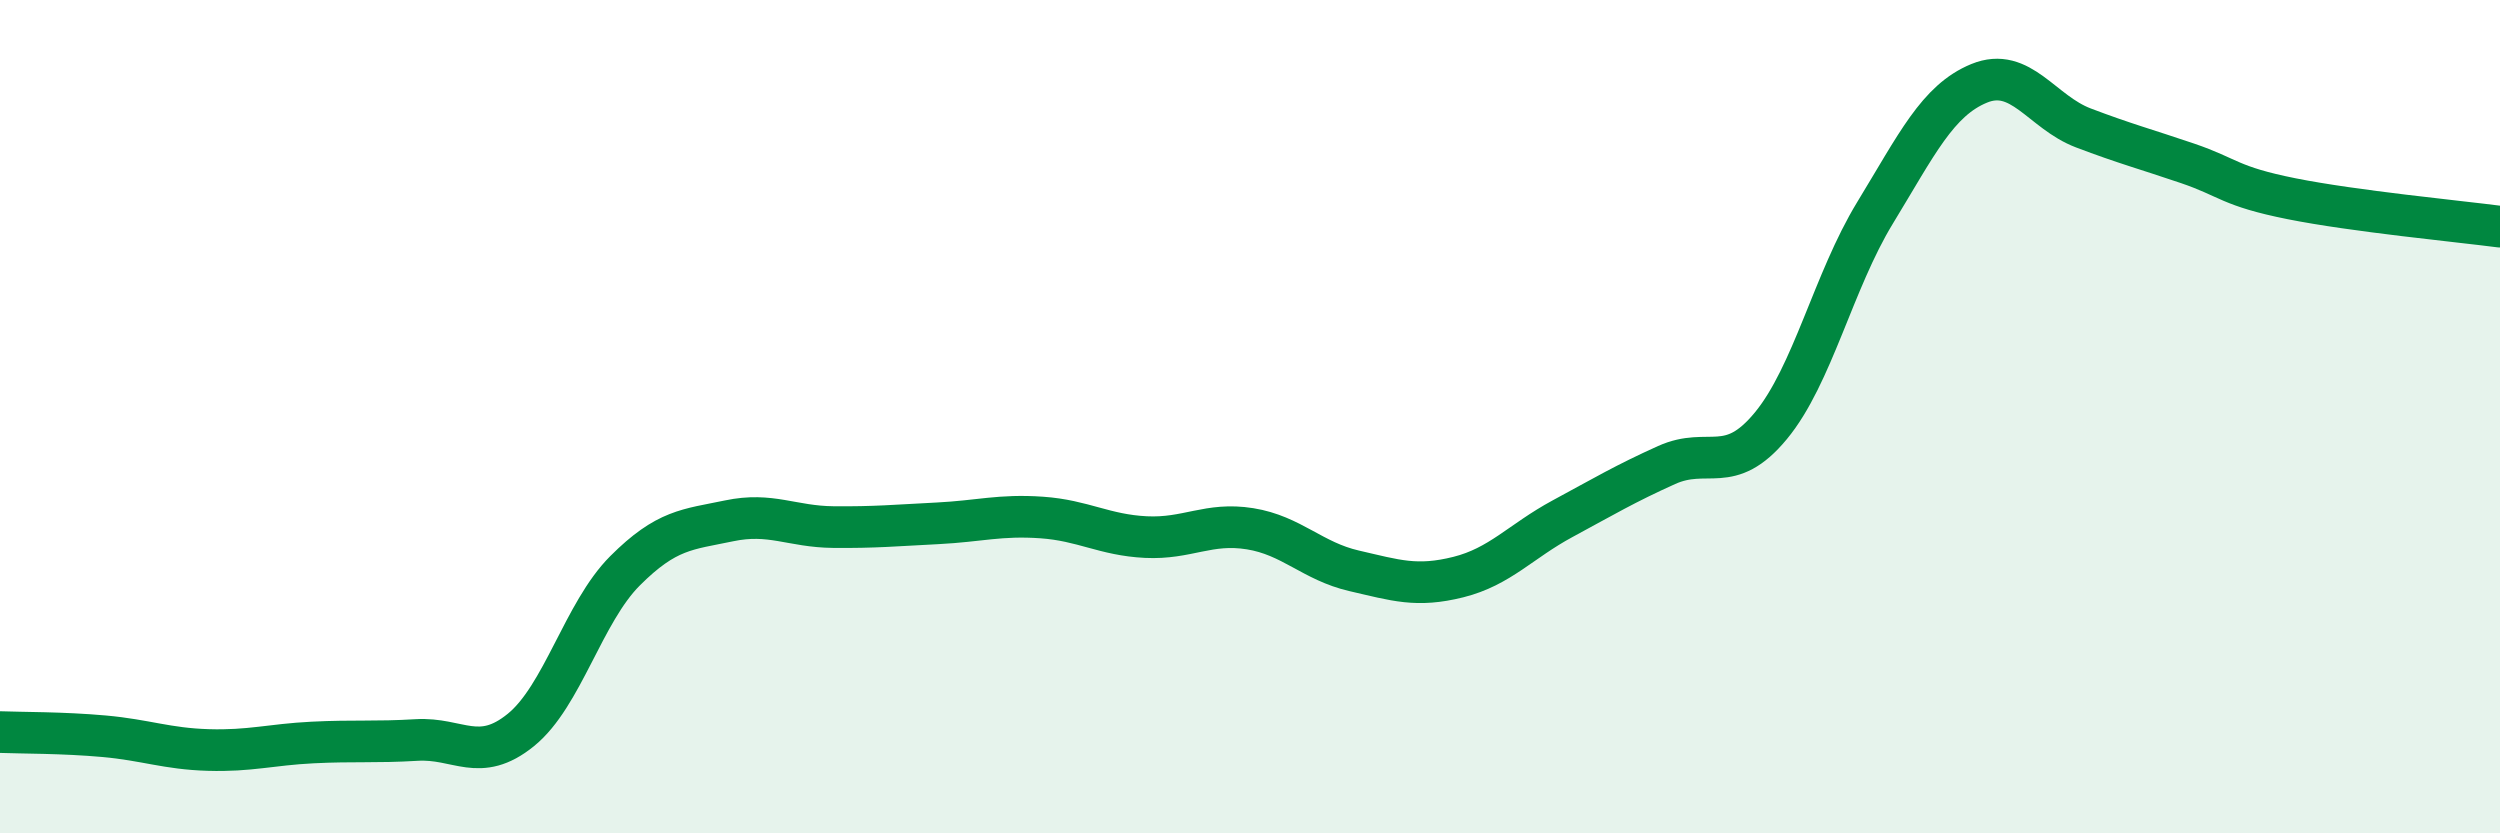
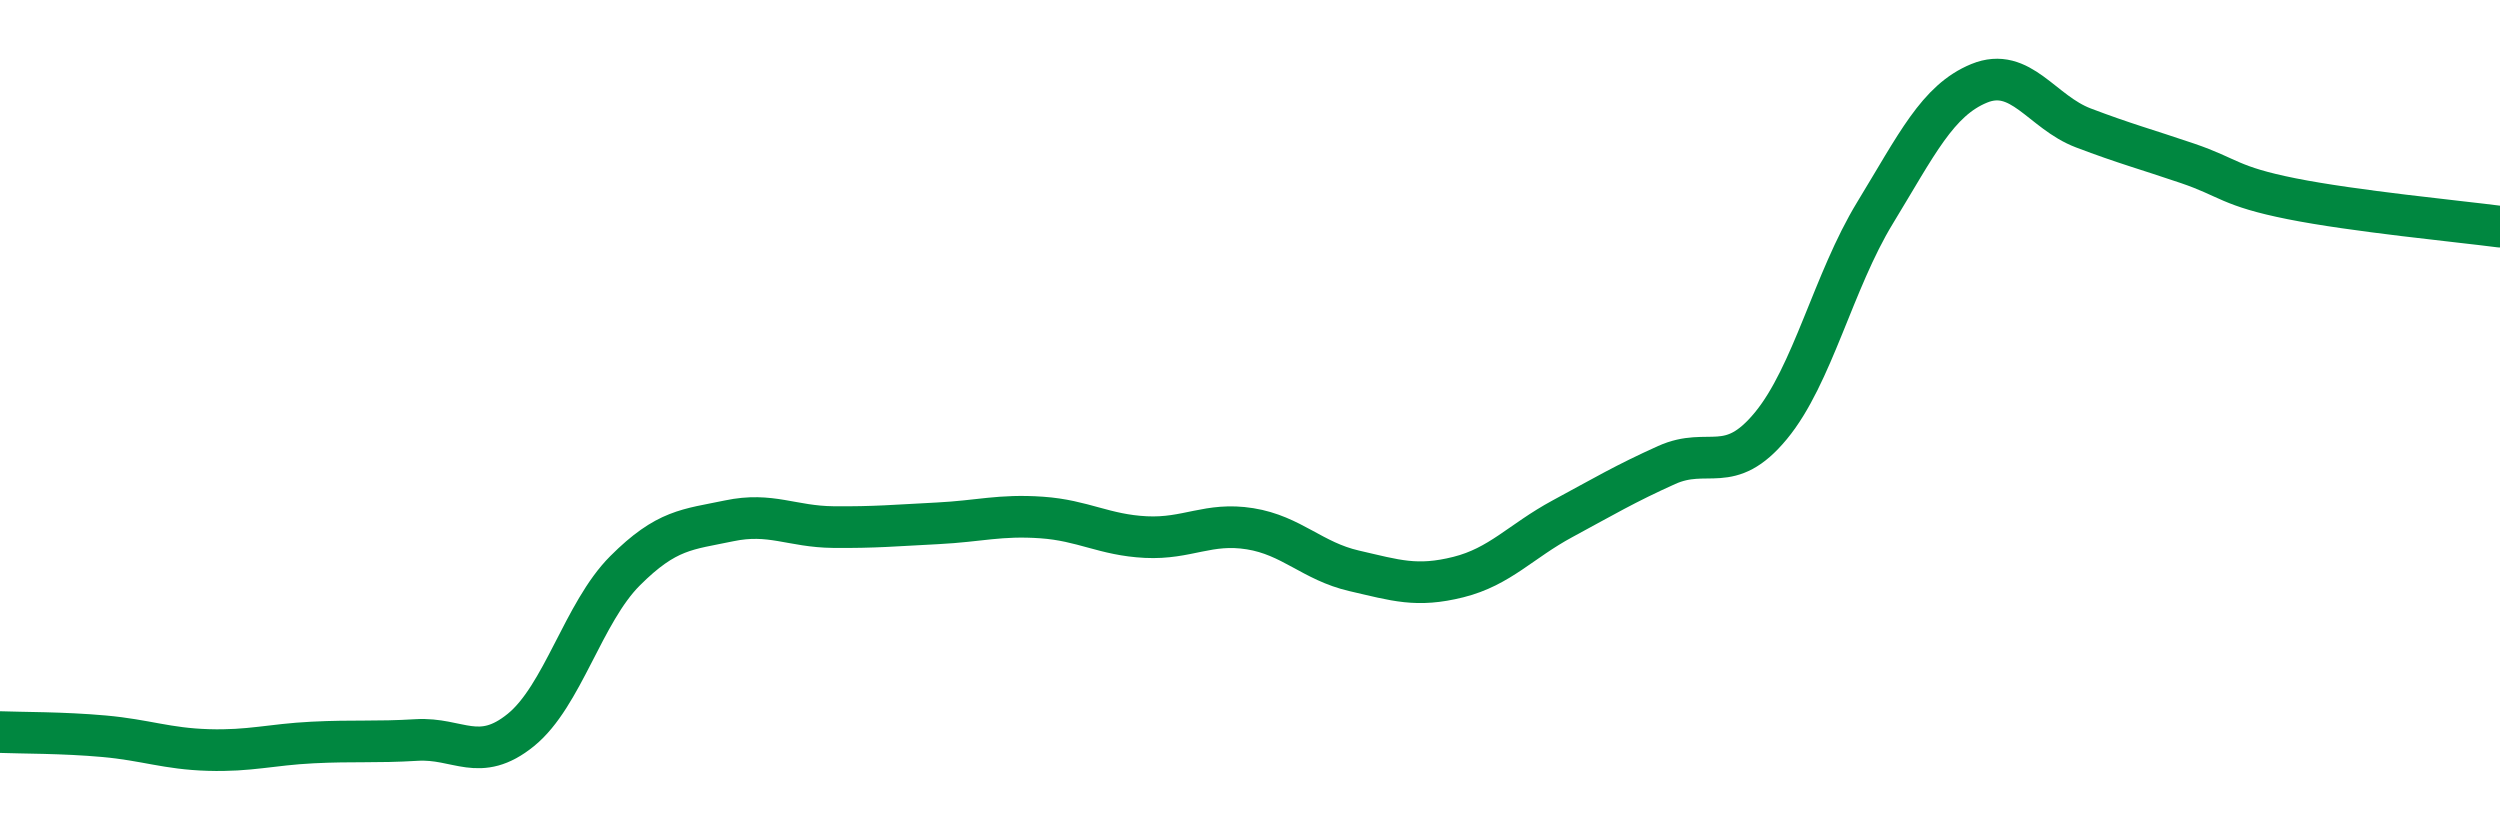
<svg xmlns="http://www.w3.org/2000/svg" width="60" height="20" viewBox="0 0 60 20">
-   <path d="M 0,17.57 C 0.5,17.59 1.5,17.58 2.5,17.67 C 3.5,17.76 4,17.97 5,18 C 6,18.03 6.5,17.87 7.5,17.82 C 8.5,17.77 9,17.82 10,17.76 C 11,17.7 11.5,18.33 12.5,17.52 C 13.5,16.71 14,14.7 15,13.7 C 16,12.7 16.5,12.71 17.5,12.5 C 18.5,12.29 19,12.64 20,12.65 C 21,12.66 21.5,12.61 22.5,12.56 C 23.5,12.51 24,12.35 25,12.42 C 26,12.49 26.5,12.84 27.5,12.89 C 28.5,12.94 29,12.53 30,12.69 C 31,12.85 31.5,13.47 32.5,13.7 C 33.5,13.93 34,14.1 35,13.85 C 36,13.6 36.5,12.99 37.5,12.45 C 38.5,11.91 39,11.61 40,11.16 C 41,10.71 41.5,11.43 42.5,10.22 C 43.5,9.01 44,6.75 45,5.11 C 46,3.47 46.5,2.41 47.5,2 C 48.5,1.59 49,2.69 50,3.07 C 51,3.45 51.5,3.58 52.5,3.92 C 53.5,4.26 53.5,4.47 55,4.77 C 56.5,5.07 59,5.31 60,5.44L60 20L0 20Z" fill="#008740" opacity="0.1" stroke-linecap="round" stroke-linejoin="round" />
  <path d="M 0,17.57 C 0.5,17.59 1.5,17.58 2.5,17.67 C 3.5,17.76 4,17.97 5,18 C 6,18.03 6.5,17.87 7.5,17.82 C 8.5,17.77 9,17.82 10,17.76 C 11,17.7 11.5,18.33 12.5,17.52 C 13.5,16.71 14,14.7 15,13.7 C 16,12.7 16.5,12.71 17.5,12.5 C 18.5,12.29 19,12.64 20,12.65 C 21,12.66 21.5,12.61 22.5,12.56 C 23.5,12.51 24,12.35 25,12.42 C 26,12.49 26.5,12.84 27.5,12.89 C 28.5,12.94 29,12.53 30,12.69 C 31,12.85 31.5,13.47 32.5,13.7 C 33.5,13.93 34,14.1 35,13.85 C 36,13.6 36.5,12.99 37.5,12.45 C 38.5,11.91 39,11.61 40,11.16 C 41,10.71 41.5,11.43 42.5,10.22 C 43.5,9.01 44,6.75 45,5.11 C 46,3.47 46.5,2.41 47.5,2 C 48.5,1.59 49,2.69 50,3.07 C 51,3.45 51.5,3.58 52.5,3.92 C 53.5,4.26 53.5,4.47 55,4.77 C 56.5,5.07 59,5.31 60,5.44" stroke="#008740" stroke-width="1" fill="none" stroke-linecap="round" stroke-linejoin="round" />
</svg>